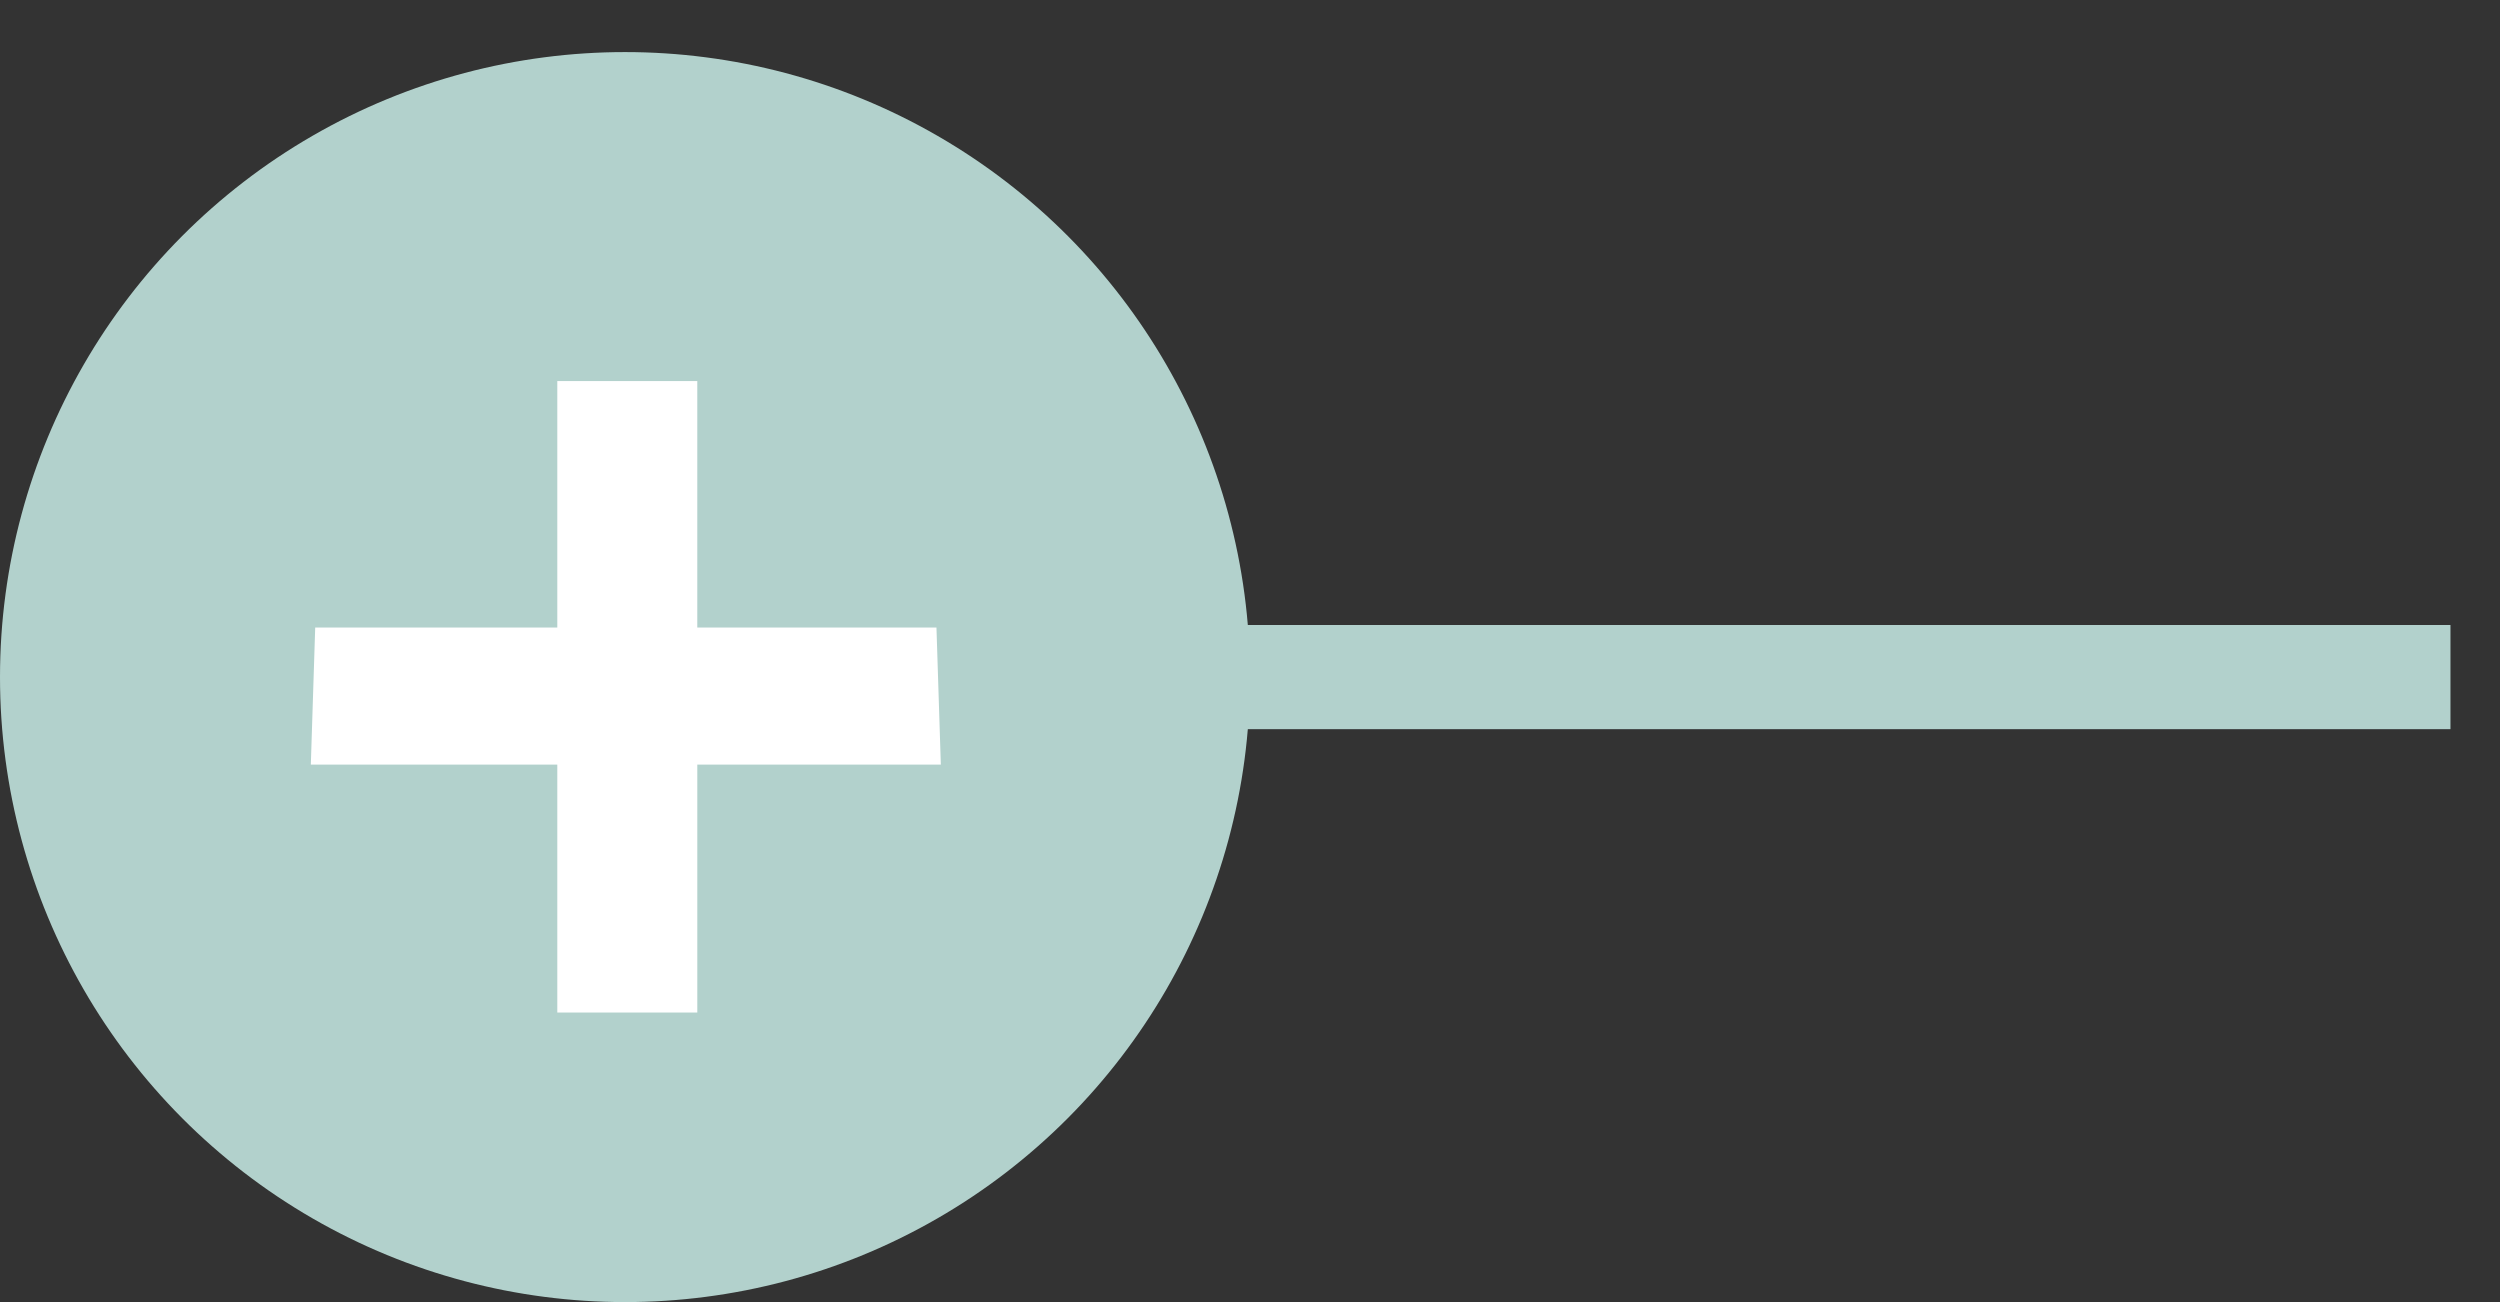
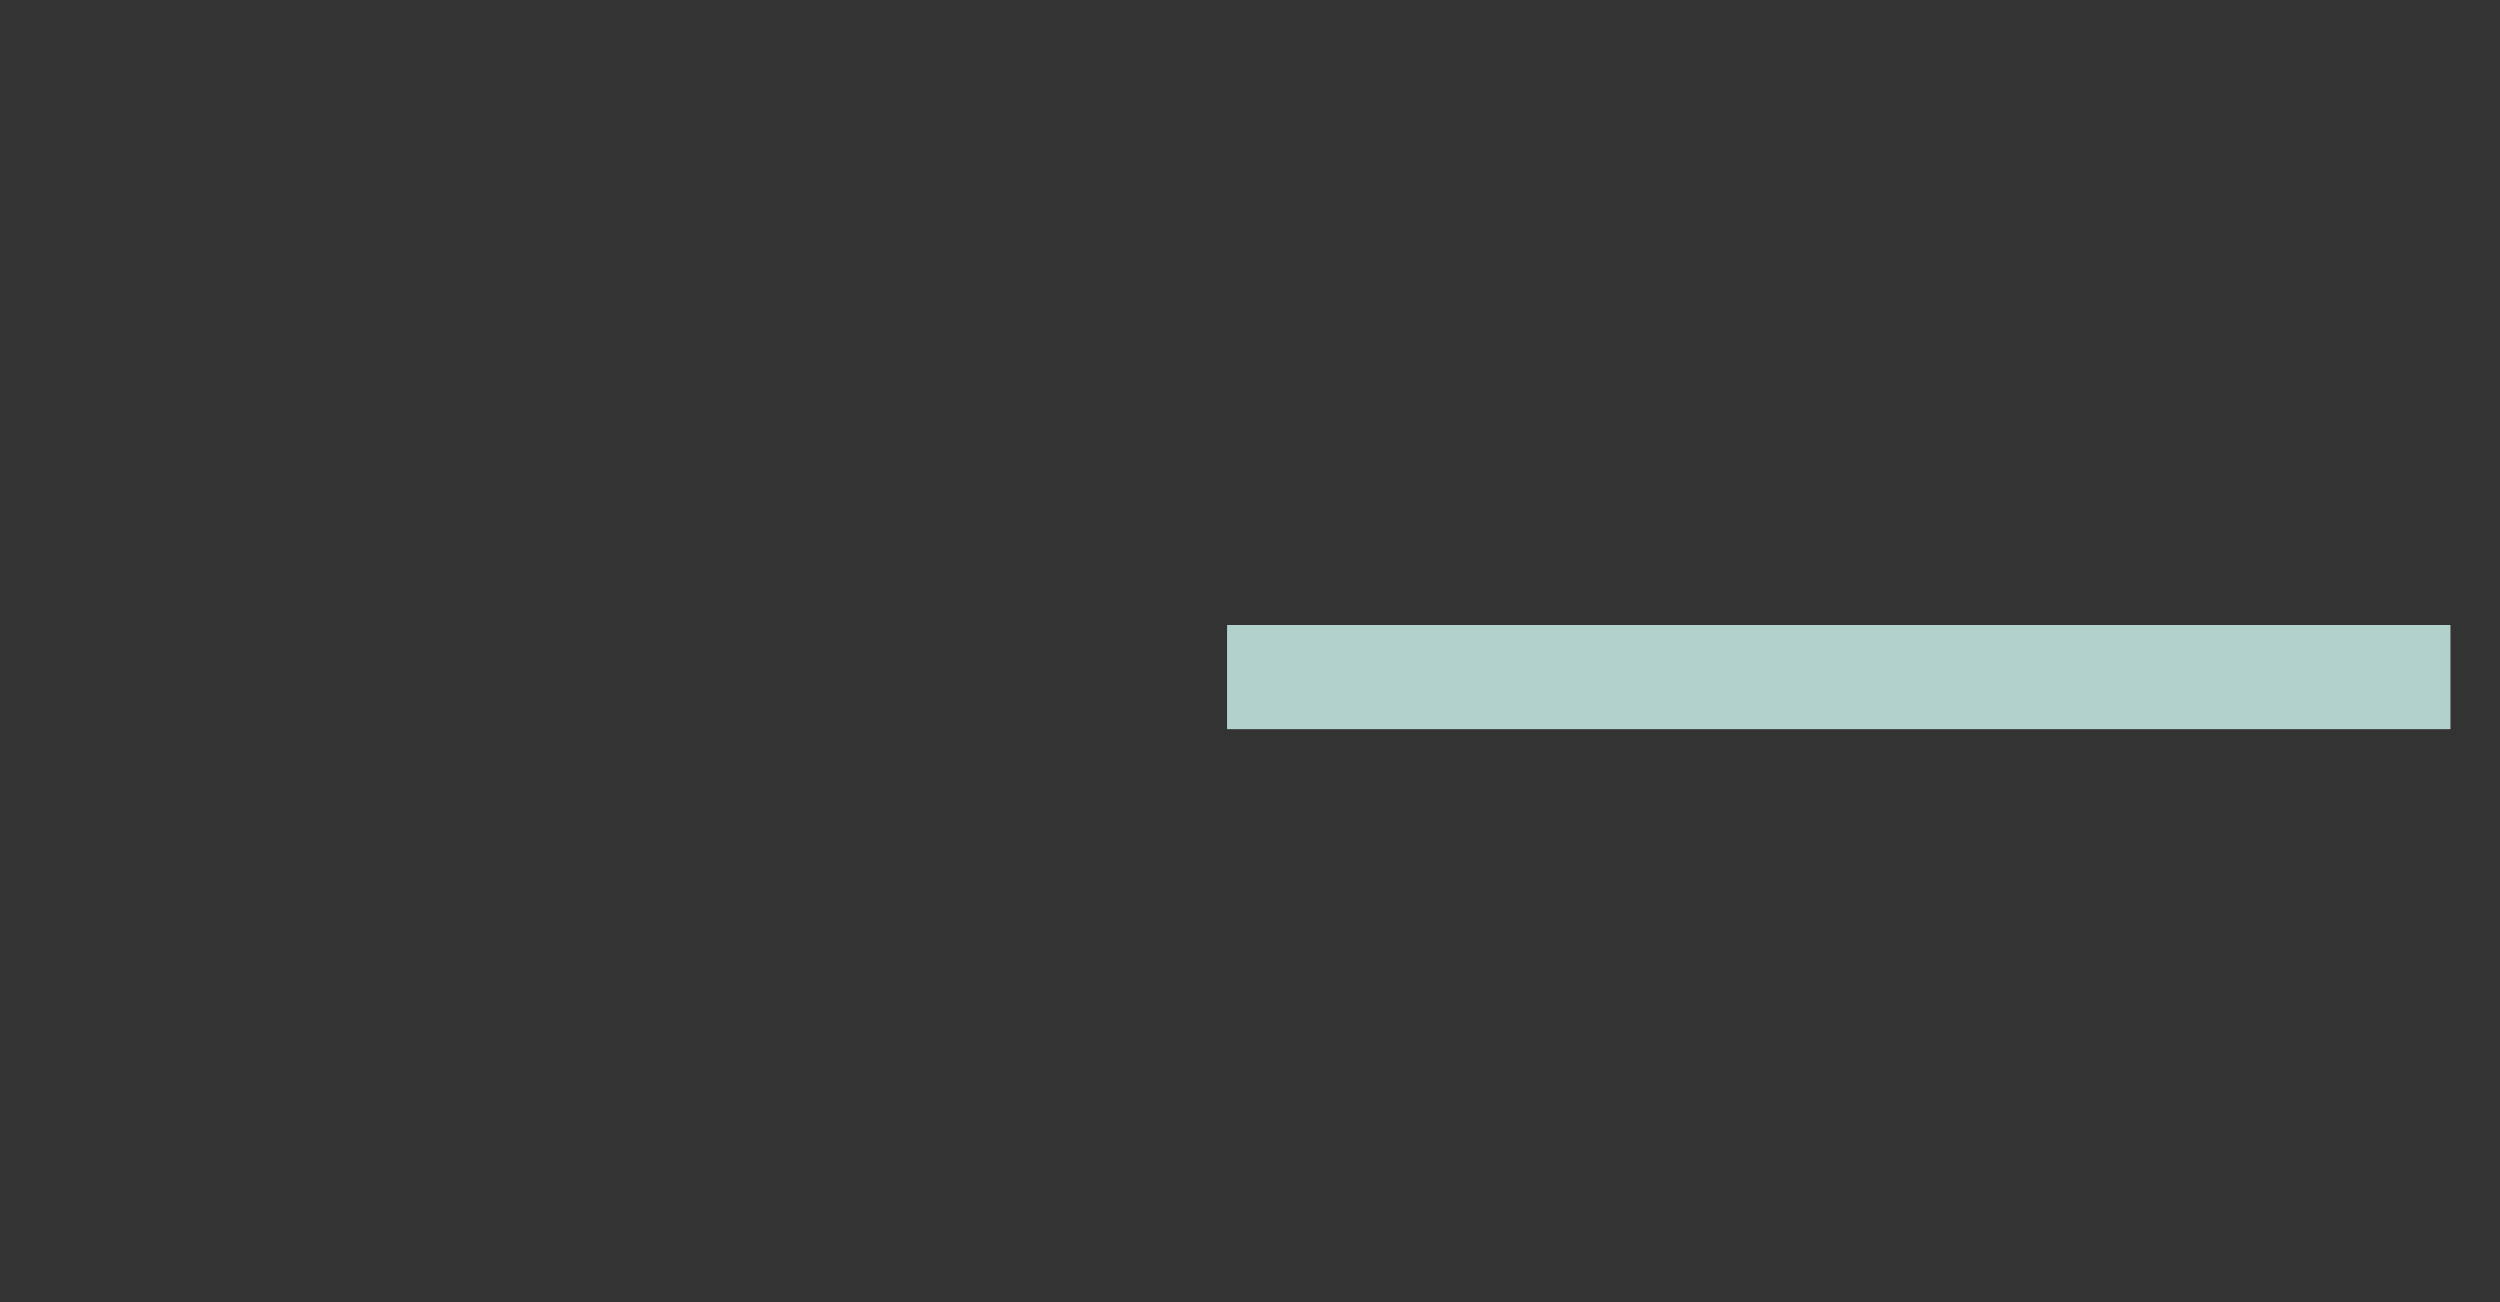
<svg xmlns="http://www.w3.org/2000/svg" width="48" height="25" fill="none">
  <rect width="100%" height="100%" fill="#333333" stroke="none" />
-   <circle cx="12" cy="13" r="12" fill="#b2d1cc" />
-   <path d="M18.064 14.68l-.084-2.632h-4.592V7.316H10.7v4.732H6.052l-.084 2.632H10.7v4.76h2.688v-4.76h4.676z" fill="#fff" />
  <path d="M23.56 13h23.489" stroke="#b2d1cc" stroke-width="2" />
</svg>